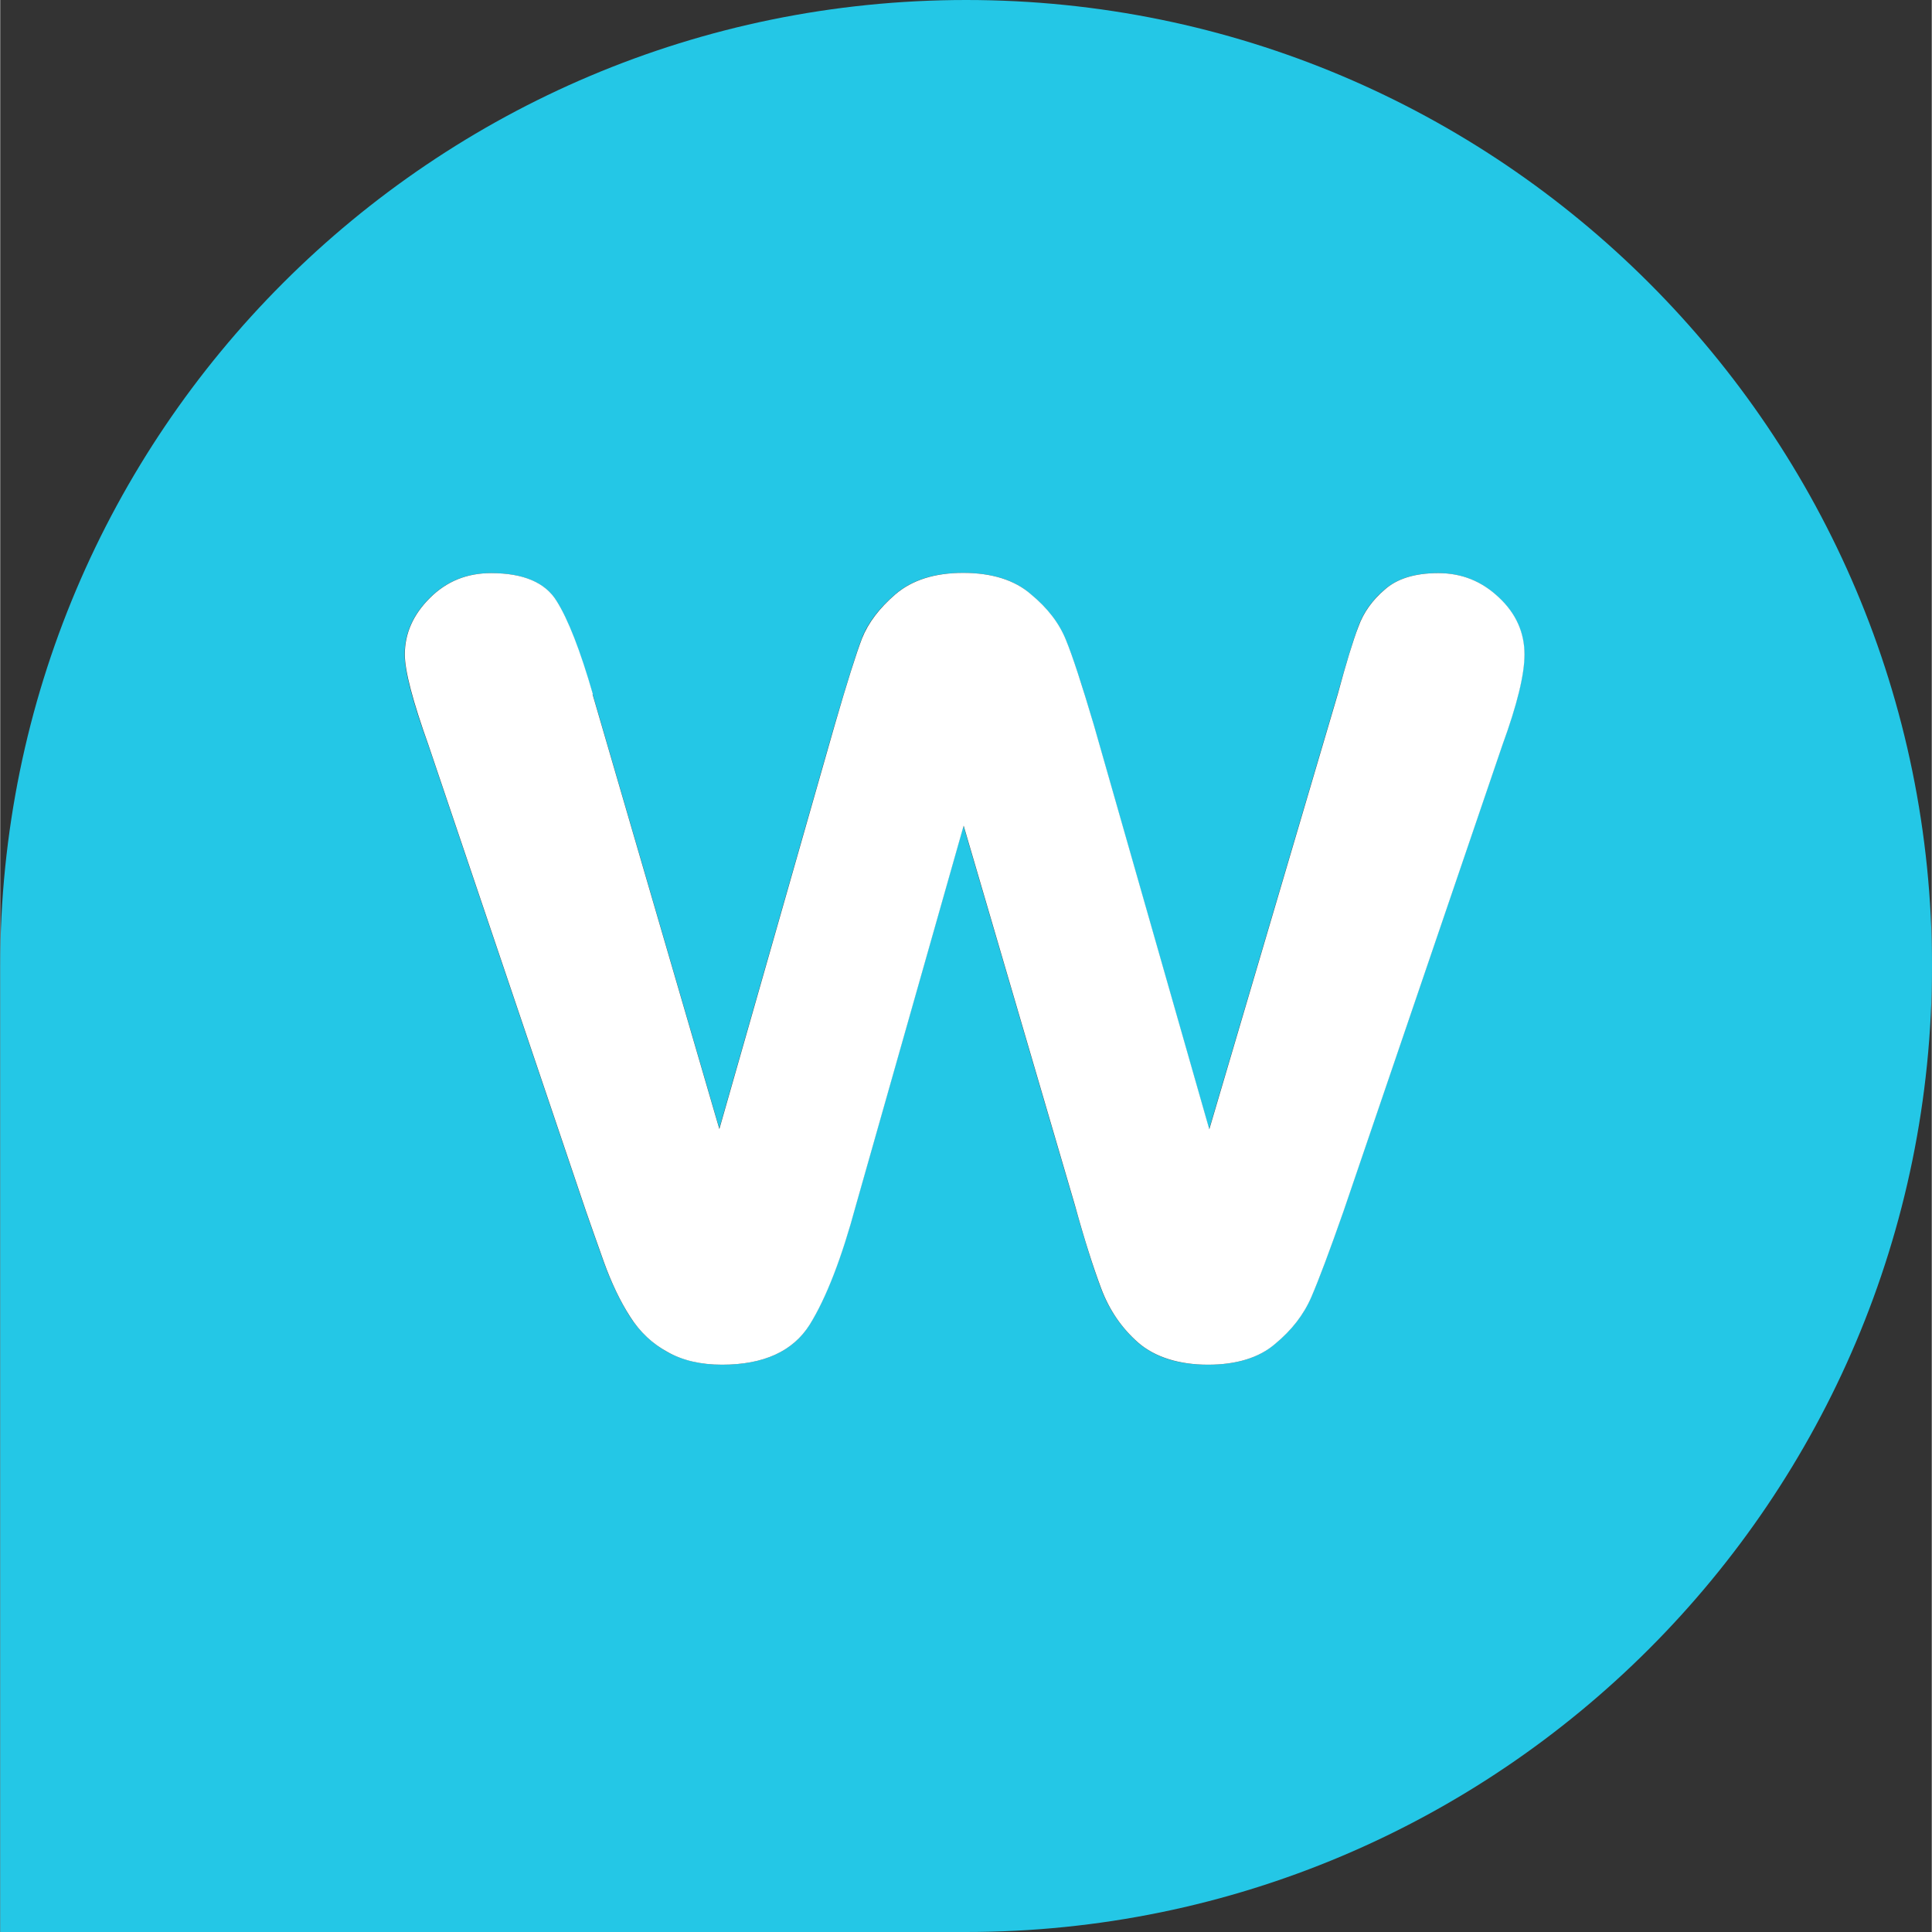
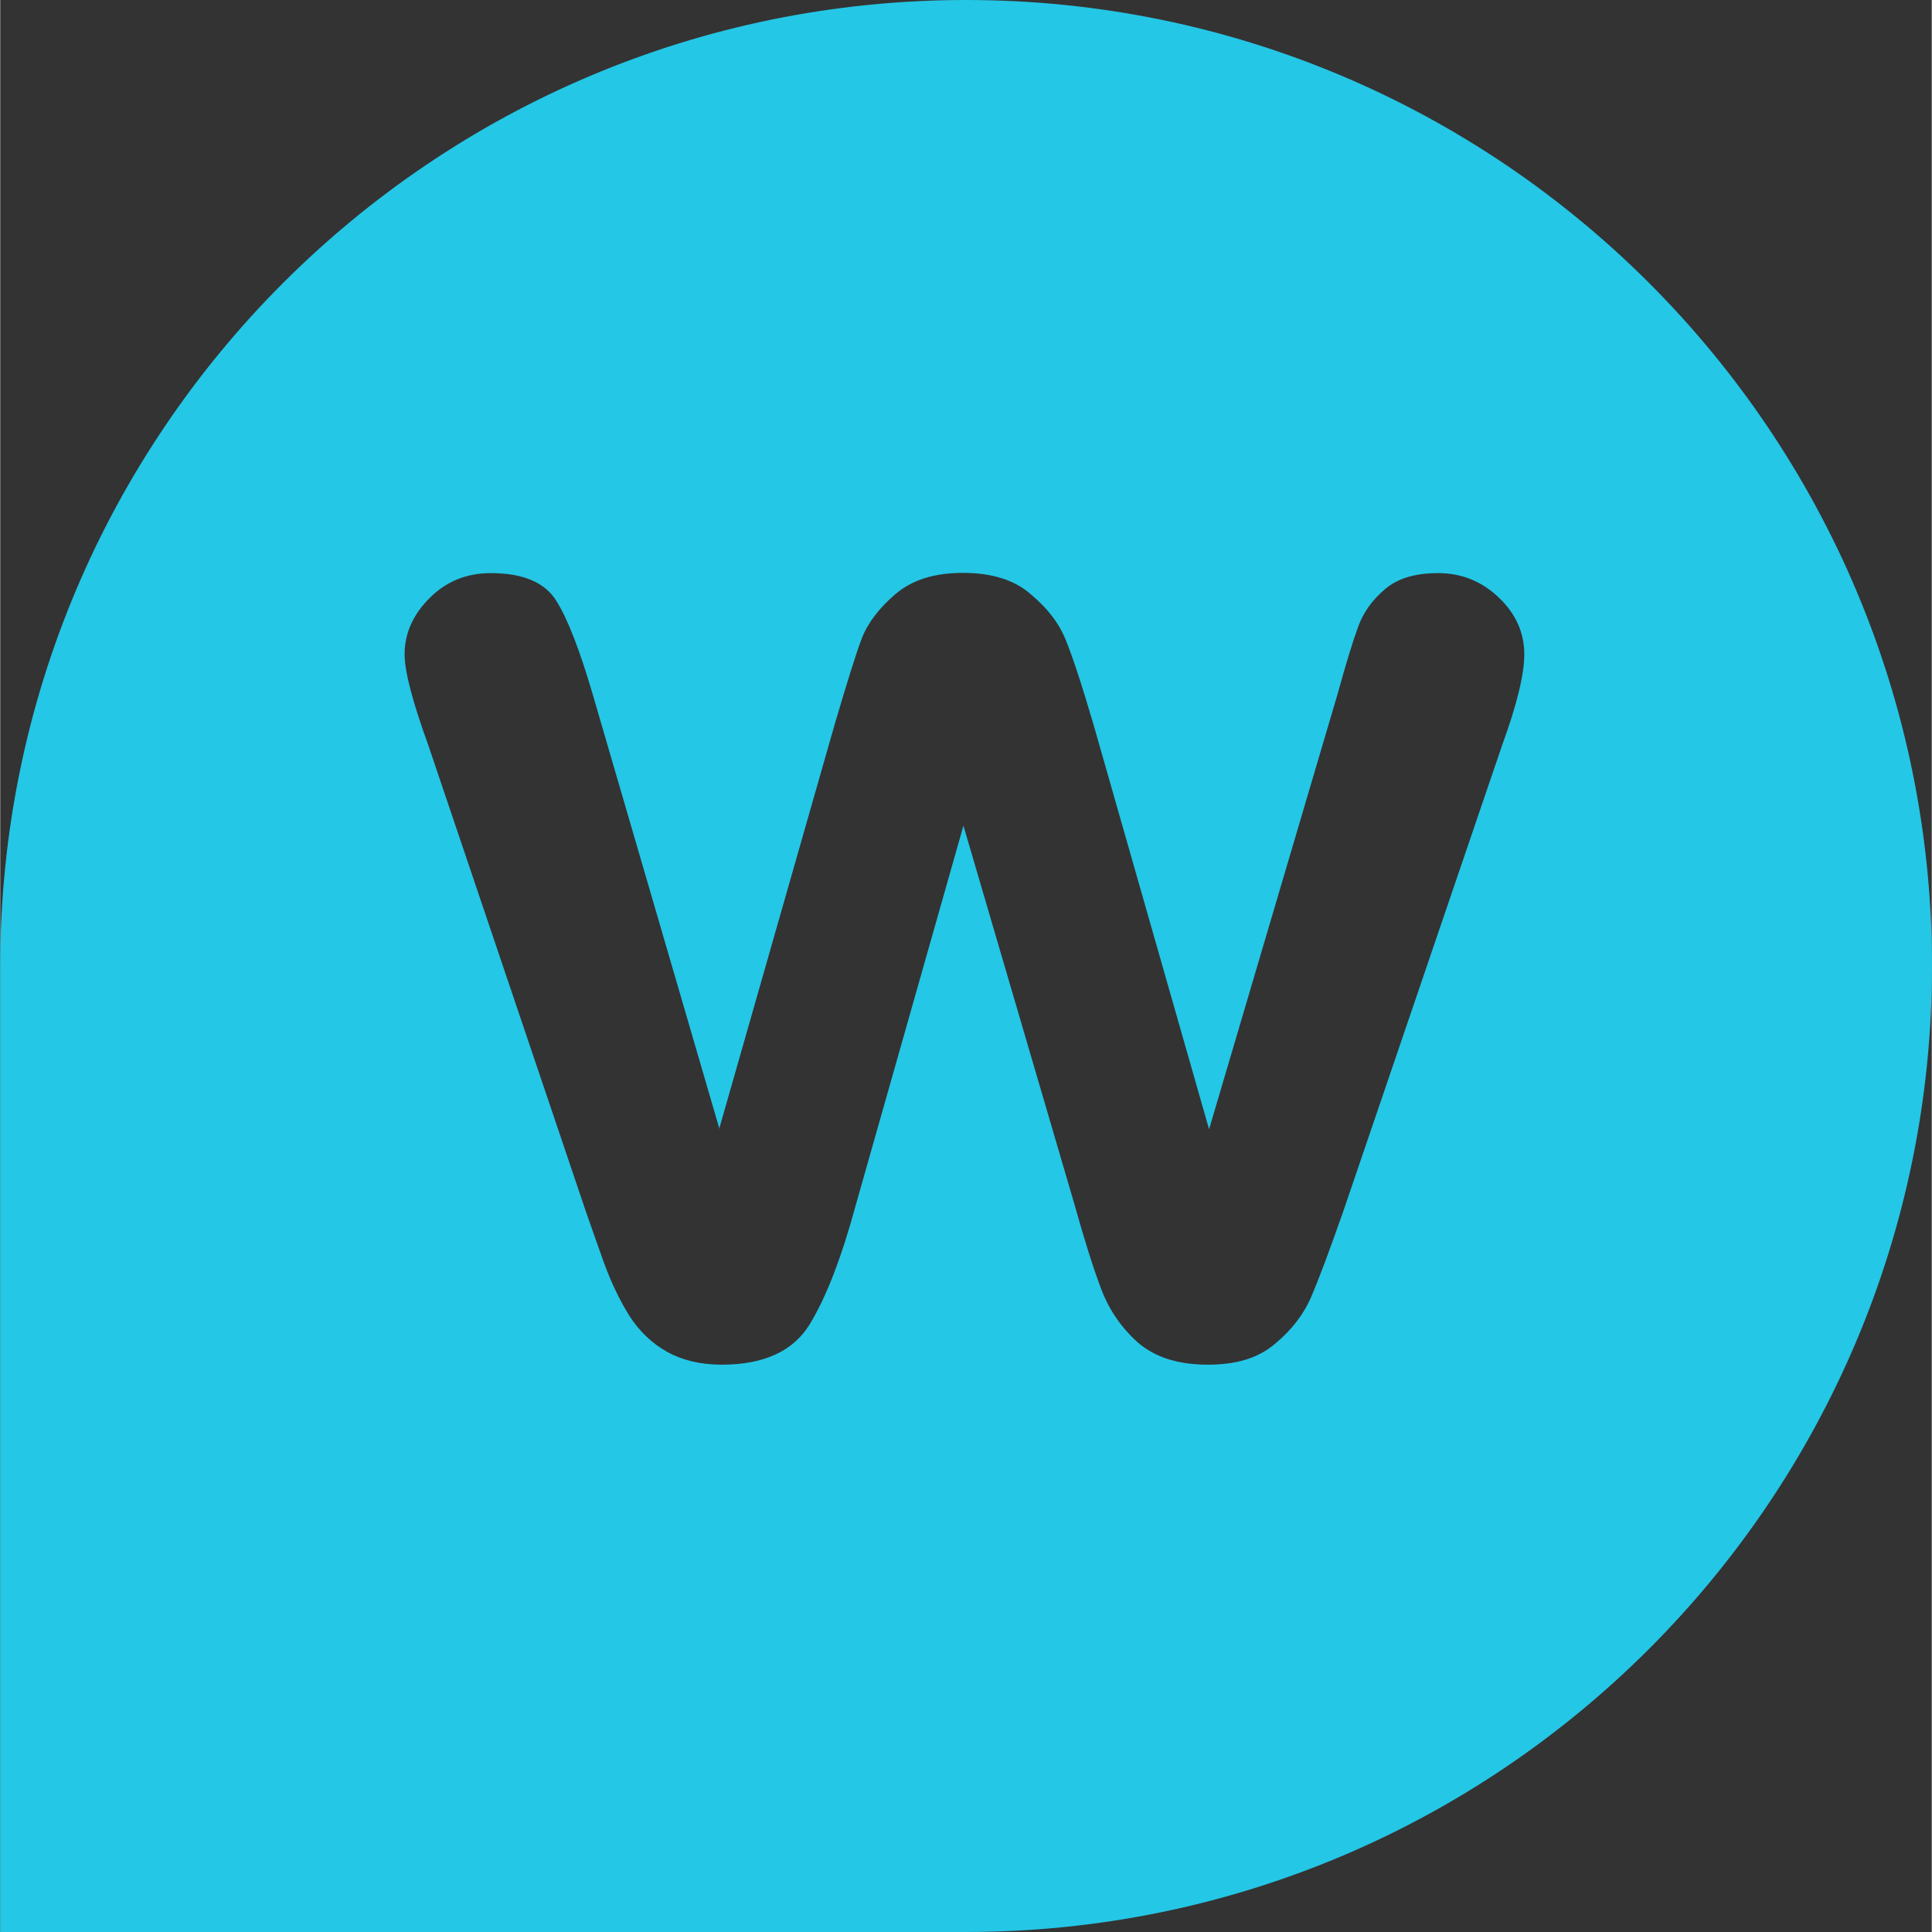
<svg xmlns="http://www.w3.org/2000/svg" id="Layer_1" data-name="Layer 1" width="1.2in" height="1.2in" viewBox="0 0 86.65 86.67">
  <rect x="0" y="0" width="86.65" height="86.67" fill="#333333" stroke="none" />
  <path d="M43.33,0C19.4,0,0,19.4,0,43.33v43.34h43.32c23.93,0,43.34-19.41,43.34-43.34S67.25,0,43.33,0ZM32.27,50.66l-5.69-19.51c-.58-1.98-1.12-3.38-1.63-4.19-.51-.83-1.49-1.25-2.94-1.25-1.09,0-2,.37-2.75,1.12-.75.75-1.12,1.59-1.12,2.53,0,.75.35,2.1,1.06,4.06l7.07,20.92c.19.55.46,1.31.8,2.27.34.94.74,1.76,1.18,2.46.45.68,1,1.2,1.66,1.57.68.38,1.5.58,2.46.58,1.88,0,3.19-.6,3.93-1.79.75-1.22,1.44-3.01,2.08-5.37l4.83-17.02,4.99,17.02c.43,1.54.82,2.78,1.18,3.74.36.96.92,1.77,1.66,2.43.77.66,1.81.99,3.13.99s2.28-.31,3.01-.93c.75-.62,1.29-1.32,1.63-2.11.34-.79.82-2.07,1.44-3.84l7.13-20.92c.66-1.81.99-3.17.99-4.06,0-.98-.38-1.83-1.15-2.56s-1.67-1.09-2.72-1.09-1.84.25-2.4.74c-.55.47-.95,1.02-1.18,1.66-.23.62-.54,1.63-.93,3.04l-5.76,19.51-5.18-18.14c-.53-1.81-.95-3.08-1.25-3.81-.3-.75-.82-1.43-1.57-2.05-.72-.64-1.74-.96-3.04-.96s-2.29.32-3.04.96c-.72.62-1.23,1.28-1.5,1.98-.26.68-.66,1.97-1.22,3.87l-5.18,18.14Z" style="fill: #24c7e6; fill-rule: evenodd;" />
-   <path d="M26.57,31.14l5.69,19.51,5.18-18.14c.55-1.9.96-3.19,1.22-3.87.28-.7.78-1.36,1.5-1.98.75-.64,1.76-.96,3.04-.96s2.31.32,3.04.96c.75.62,1.27,1.3,1.57,2.05.3.73.71,1.99,1.25,3.81l5.18,18.14,5.76-19.51c.38-1.41.69-2.42.93-3.04.23-.64.63-1.19,1.18-1.66.55-.49,1.35-.74,2.4-.74s1.95.36,2.72,1.09c.77.72,1.15,1.58,1.15,2.56,0,.9-.33,2.25-.99,4.06l-7.13,20.92c-.62,1.77-1.1,3.05-1.44,3.84-.34.79-.88,1.49-1.63,2.11-.72.62-1.73.93-3.01.93s-2.37-.33-3.13-.99c-.75-.66-1.3-1.47-1.66-2.43-.36-.96-.76-2.21-1.18-3.74l-4.99-17.02-4.83,17.02c-.64,2.37-1.33,4.16-2.08,5.37-.75,1.19-2.06,1.79-3.93,1.79-.96,0-1.78-.19-2.46-.58-.66-.36-1.22-.88-1.66-1.57-.45-.7-.84-1.52-1.18-2.46-.34-.96-.61-1.72-.8-2.27l-7.07-20.92c-.7-1.96-1.06-3.32-1.06-4.06,0-.94.37-1.78,1.12-2.53.75-.75,1.66-1.12,2.75-1.12,1.45,0,2.43.42,2.94,1.25.51.81,1.06,2.21,1.63,4.19Z" style="fill: #fff;" />
</svg>